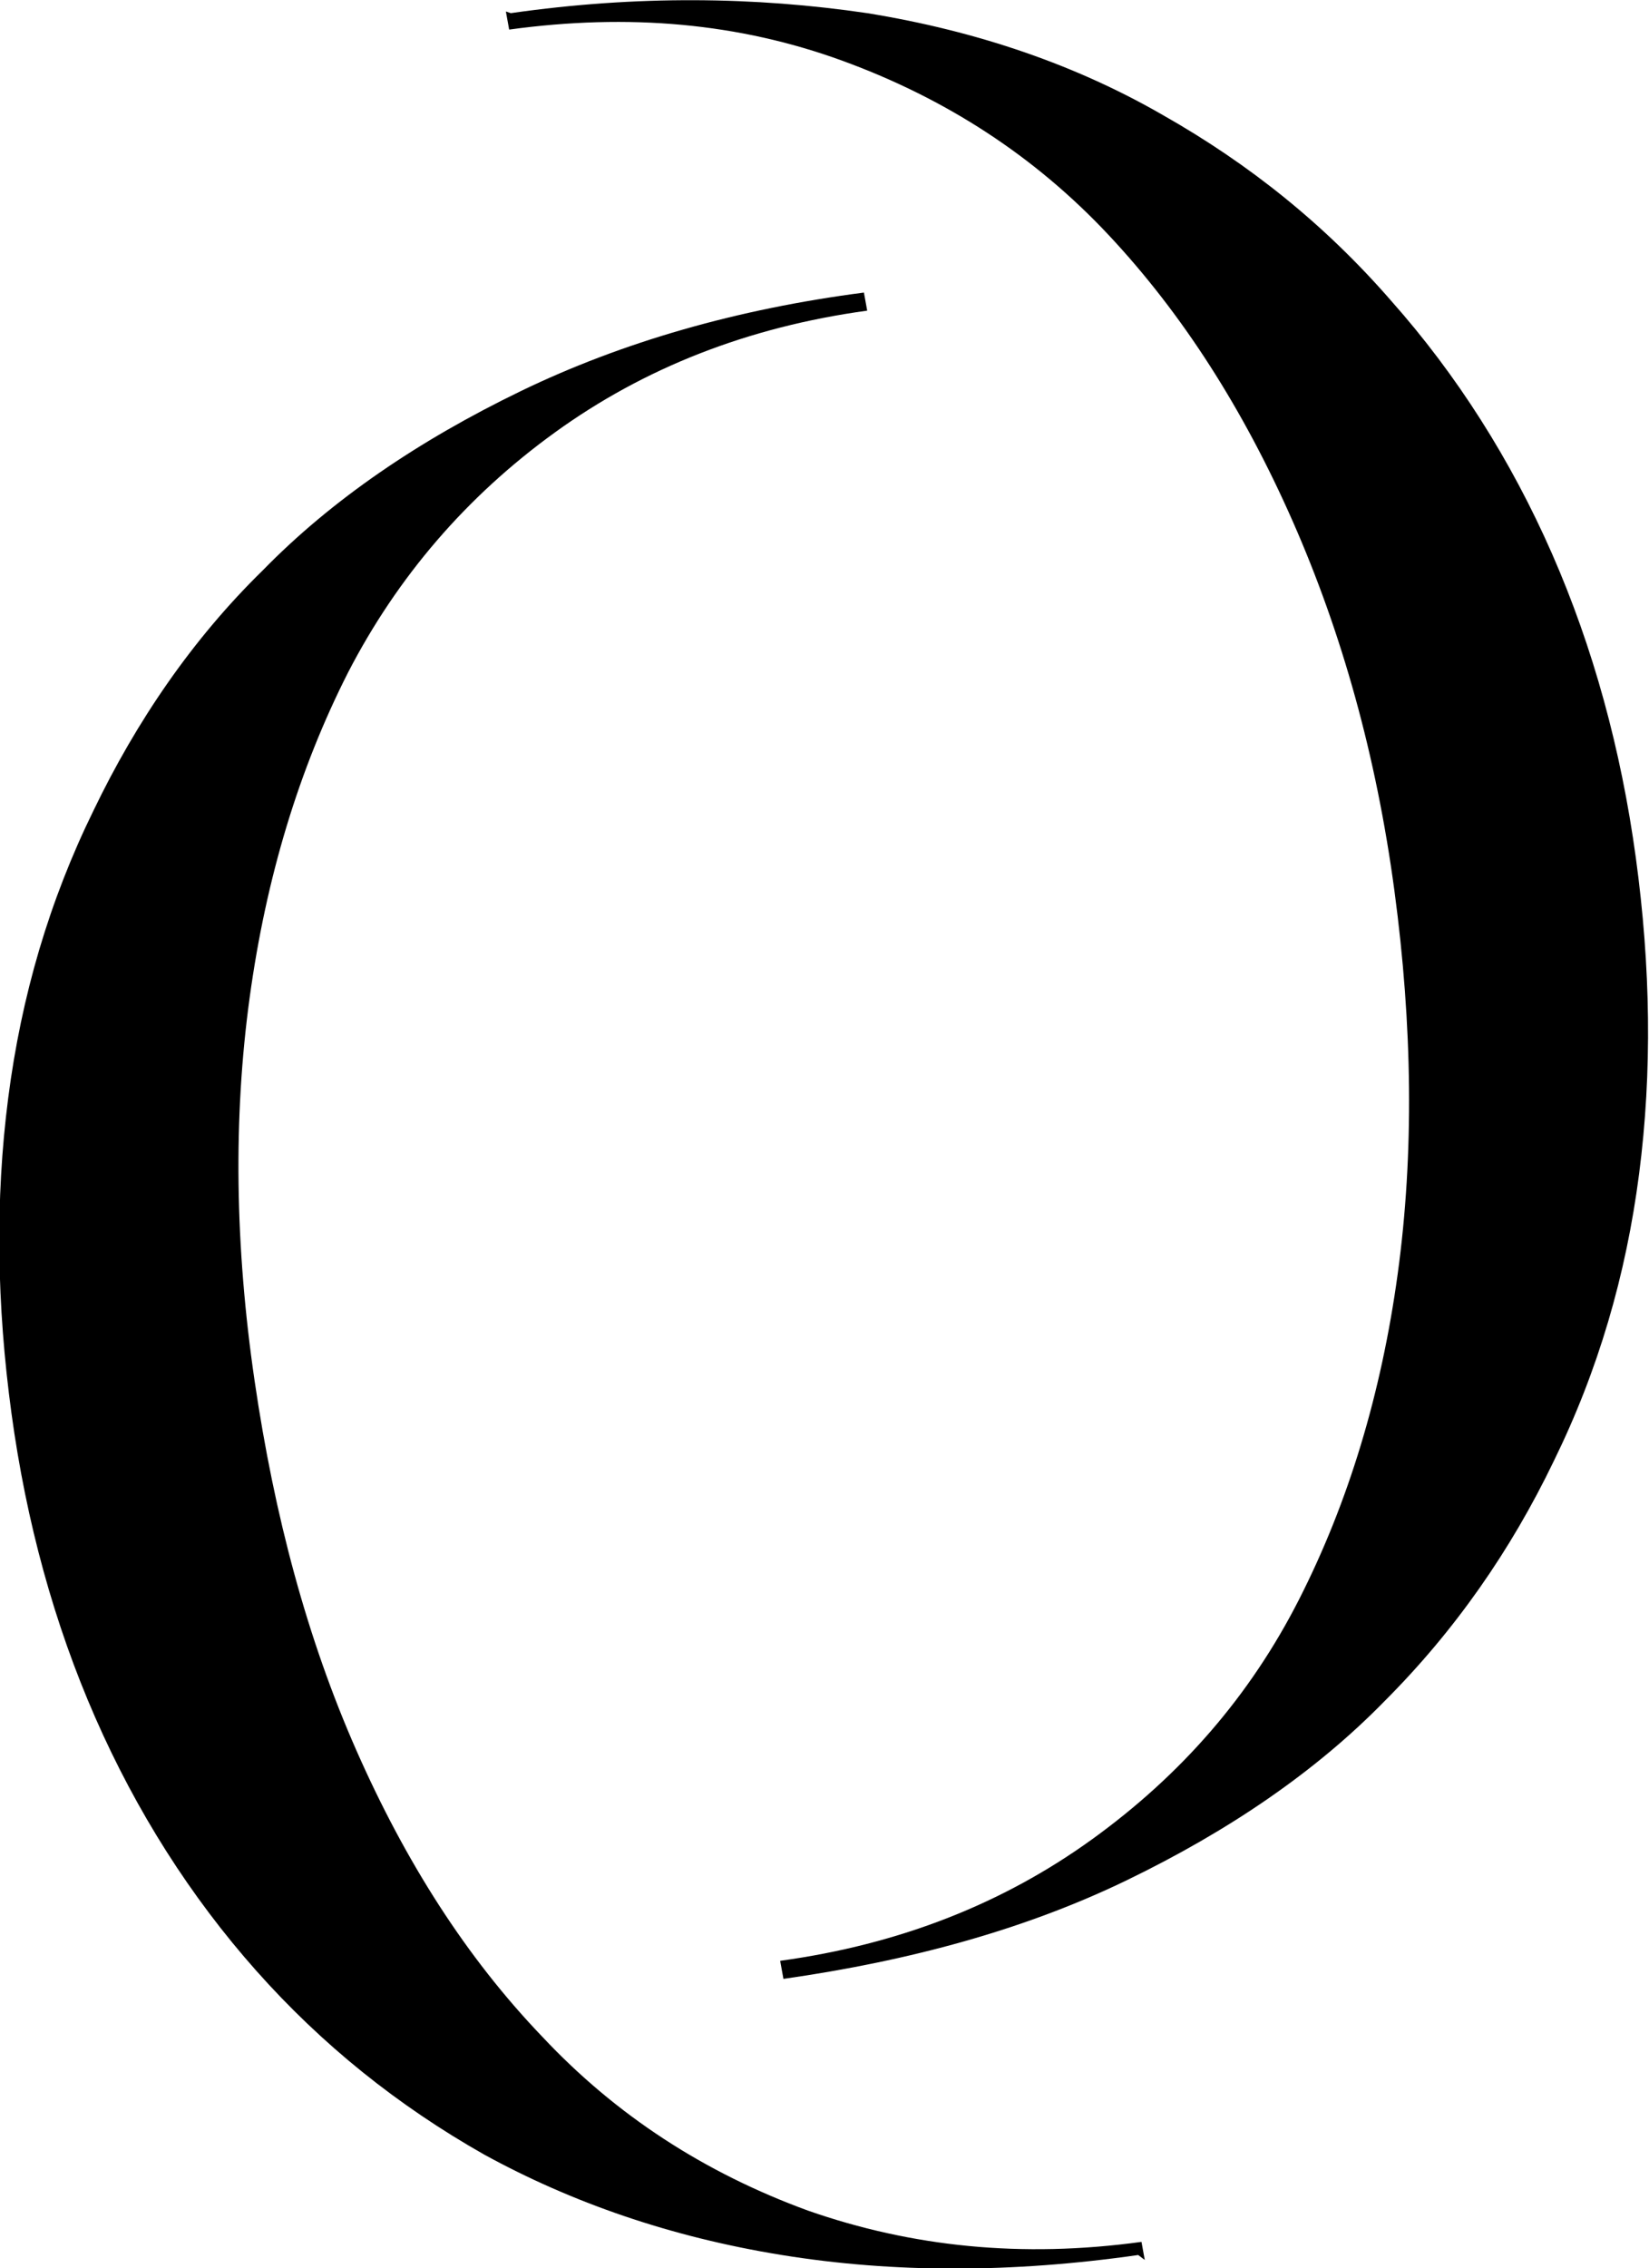
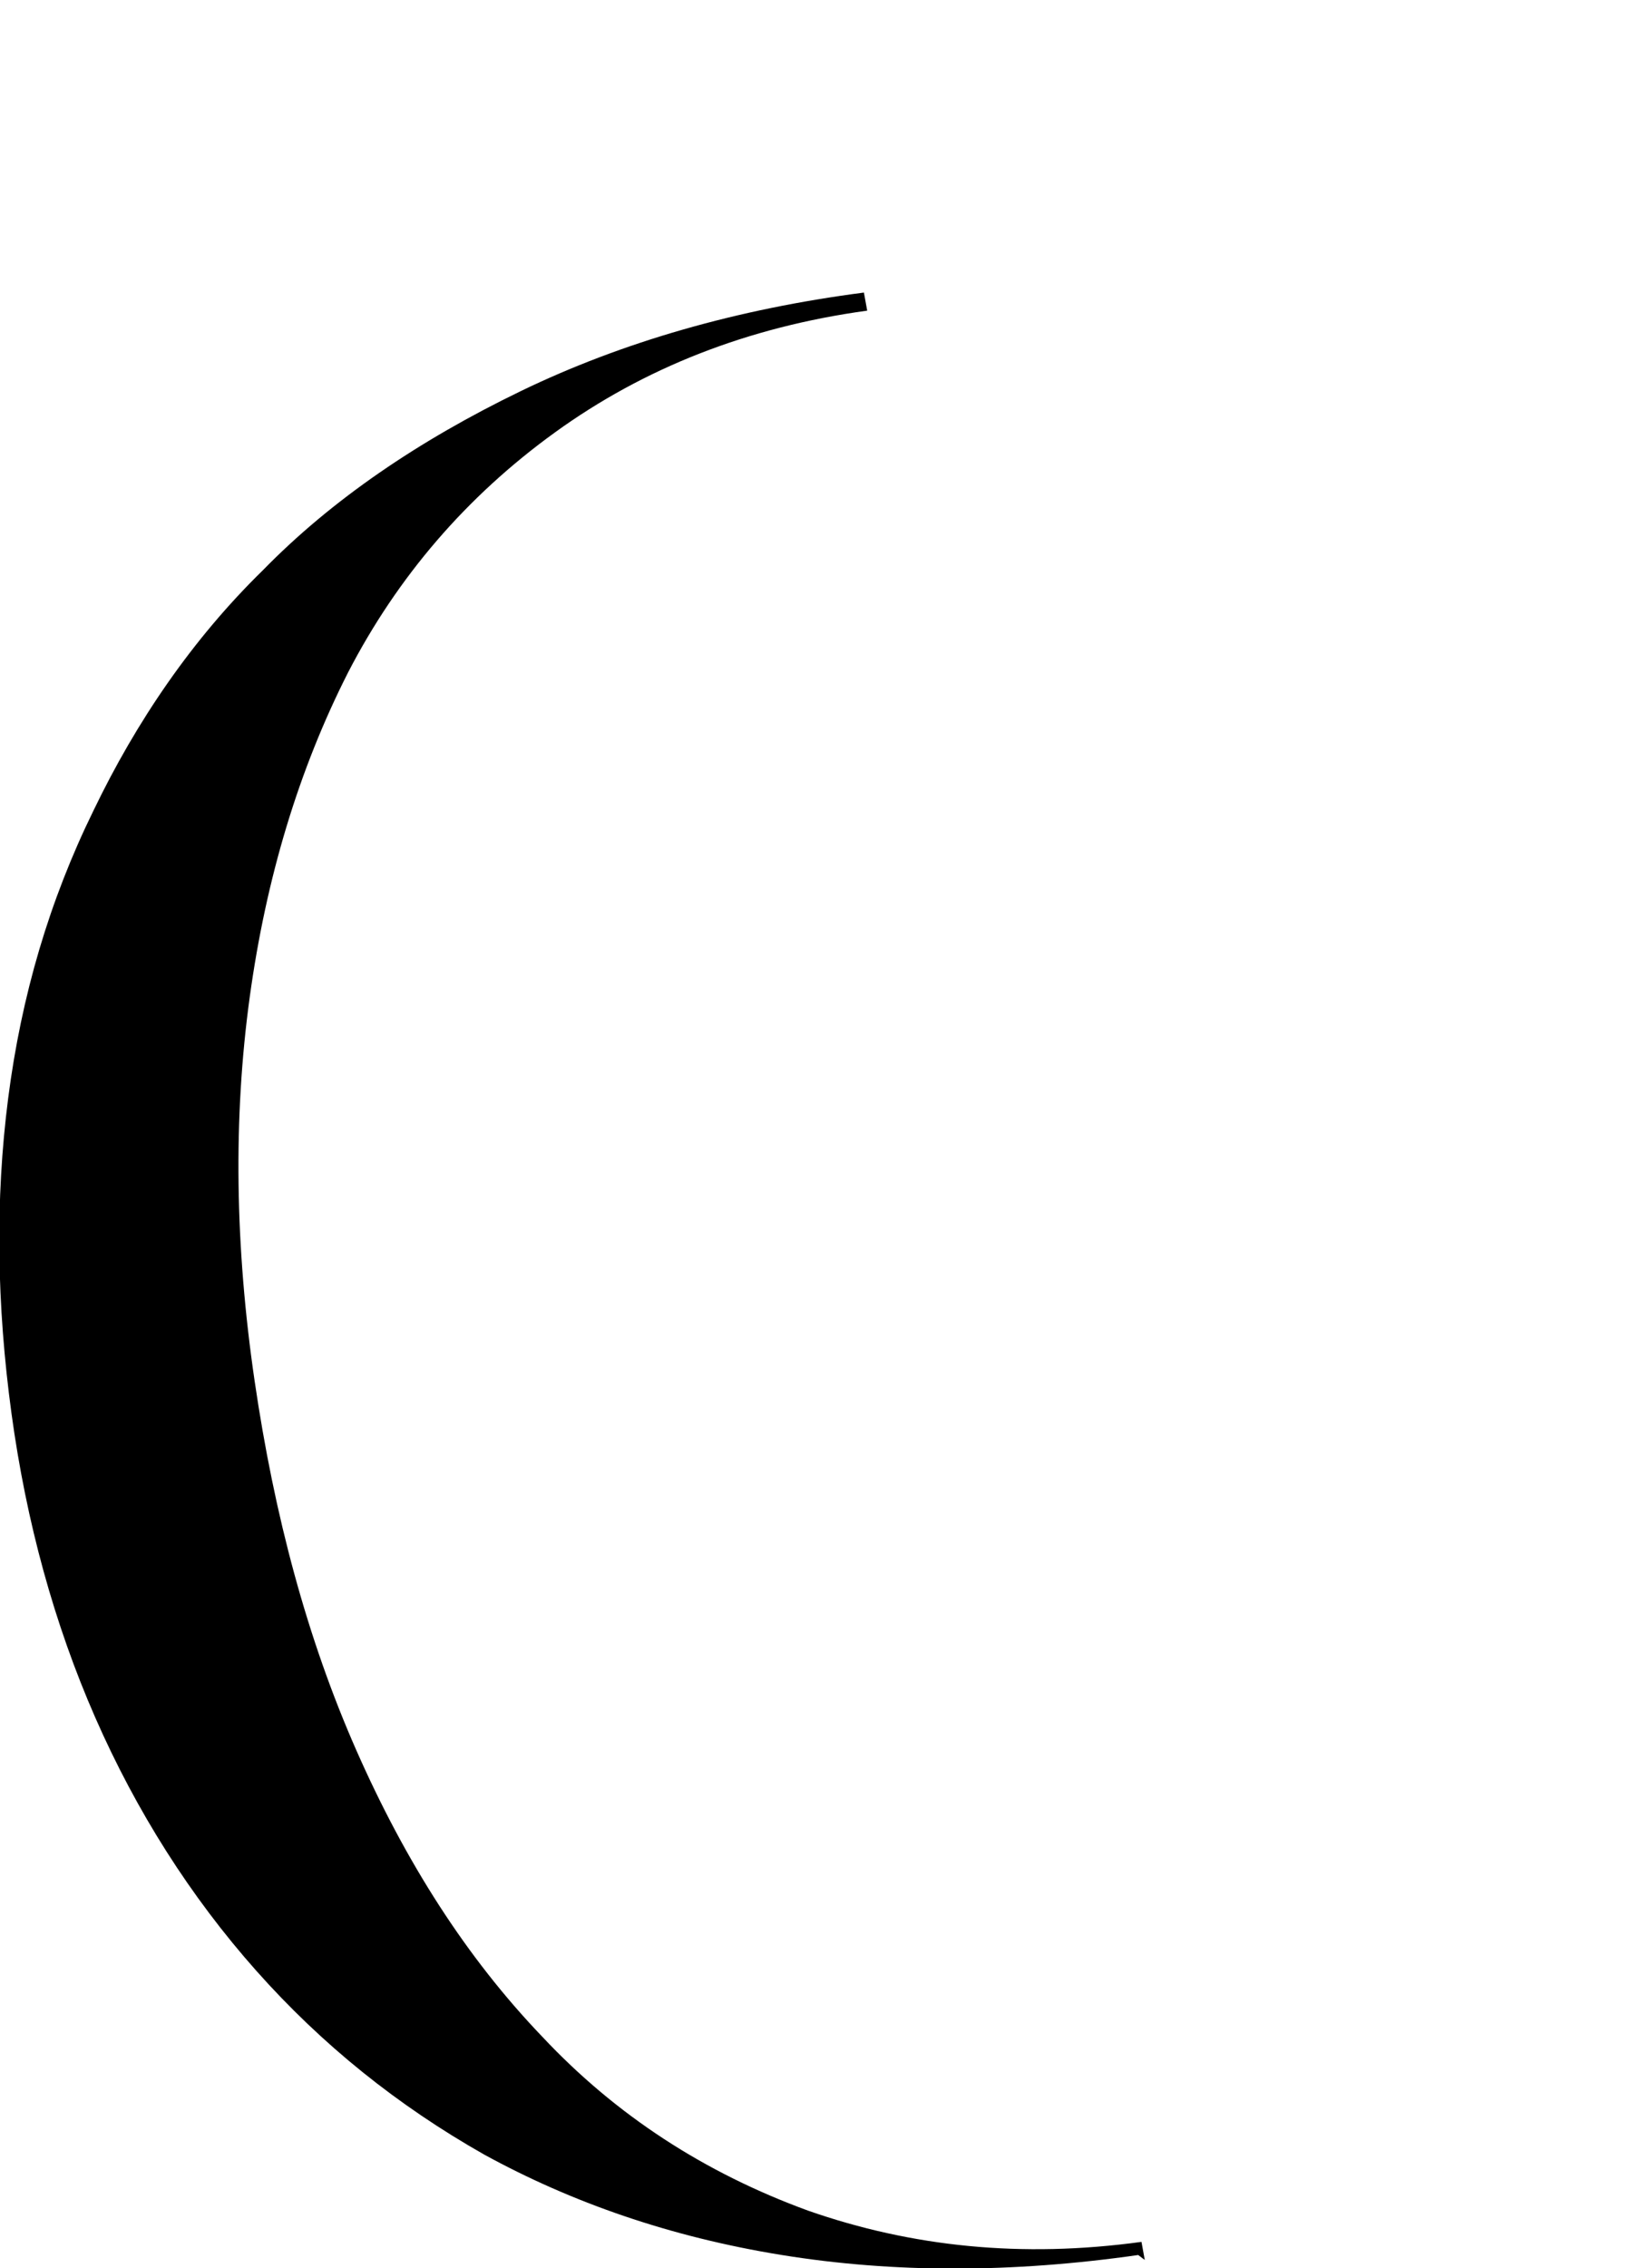
<svg xmlns="http://www.w3.org/2000/svg" id="Calque_1" data-name="Calque 1" viewBox="0 0 10.04 13.8">
  <g id="Calque_1-2" data-name="Calque 1-2">
    <g>
      <path d="M6.93,13.72c-.77.11-1.49.11-2.17,0s-1.28-.32-1.81-.61c-.53-.3-.99-.67-1.39-1.12-.4-.45-.73-.97-.98-1.54s-.42-1.19-.51-1.85-.1-1.3-.02-1.92c.08-.62.25-1.2.52-1.75.26-.54.6-1.04,1.03-1.46.42-.43.95-.79,1.57-1.09s1.32-.5,2.09-.6l.02.11c-.73.1-1.36.35-1.9.74-.54.39-.96.88-1.26,1.46-.3.59-.5,1.25-.6,1.98-.1.73-.09,1.51.03,2.33s.32,1.57.62,2.25c.3.68.67,1.26,1.13,1.74.45.48.99.83,1.62,1.06.63.22,1.3.29,2.03.19l.02.11h0Z" />
-       <path d="M3.11.08c.77-.11,1.49-.1,2.17,0,.68.11,1.28.32,1.8.62.53.3.99.67,1.39,1.13.4.45.73.97.98,1.54.25.57.42,1.19.51,1.85.09.66.1,1.3.02,1.92-.08.62-.25,1.2-.52,1.75-.26.54-.6,1.03-1.03,1.46-.42.43-.95.79-1.57,1.09s-1.32.49-2.09.6l-.02-.11c.73-.1,1.36-.35,1.9-.74.54-.39.96-.87,1.26-1.46.3-.59.5-1.25.6-1.98.1-.73.09-1.51-.02-2.33s-.32-1.57-.62-2.25c-.3-.68-.67-1.26-1.12-1.74-.45-.48-.99-.83-1.62-1.06-.63-.23-1.3-.29-2.03-.19l-.02-.11h0Z" />
    </g>
  </g>
</svg>